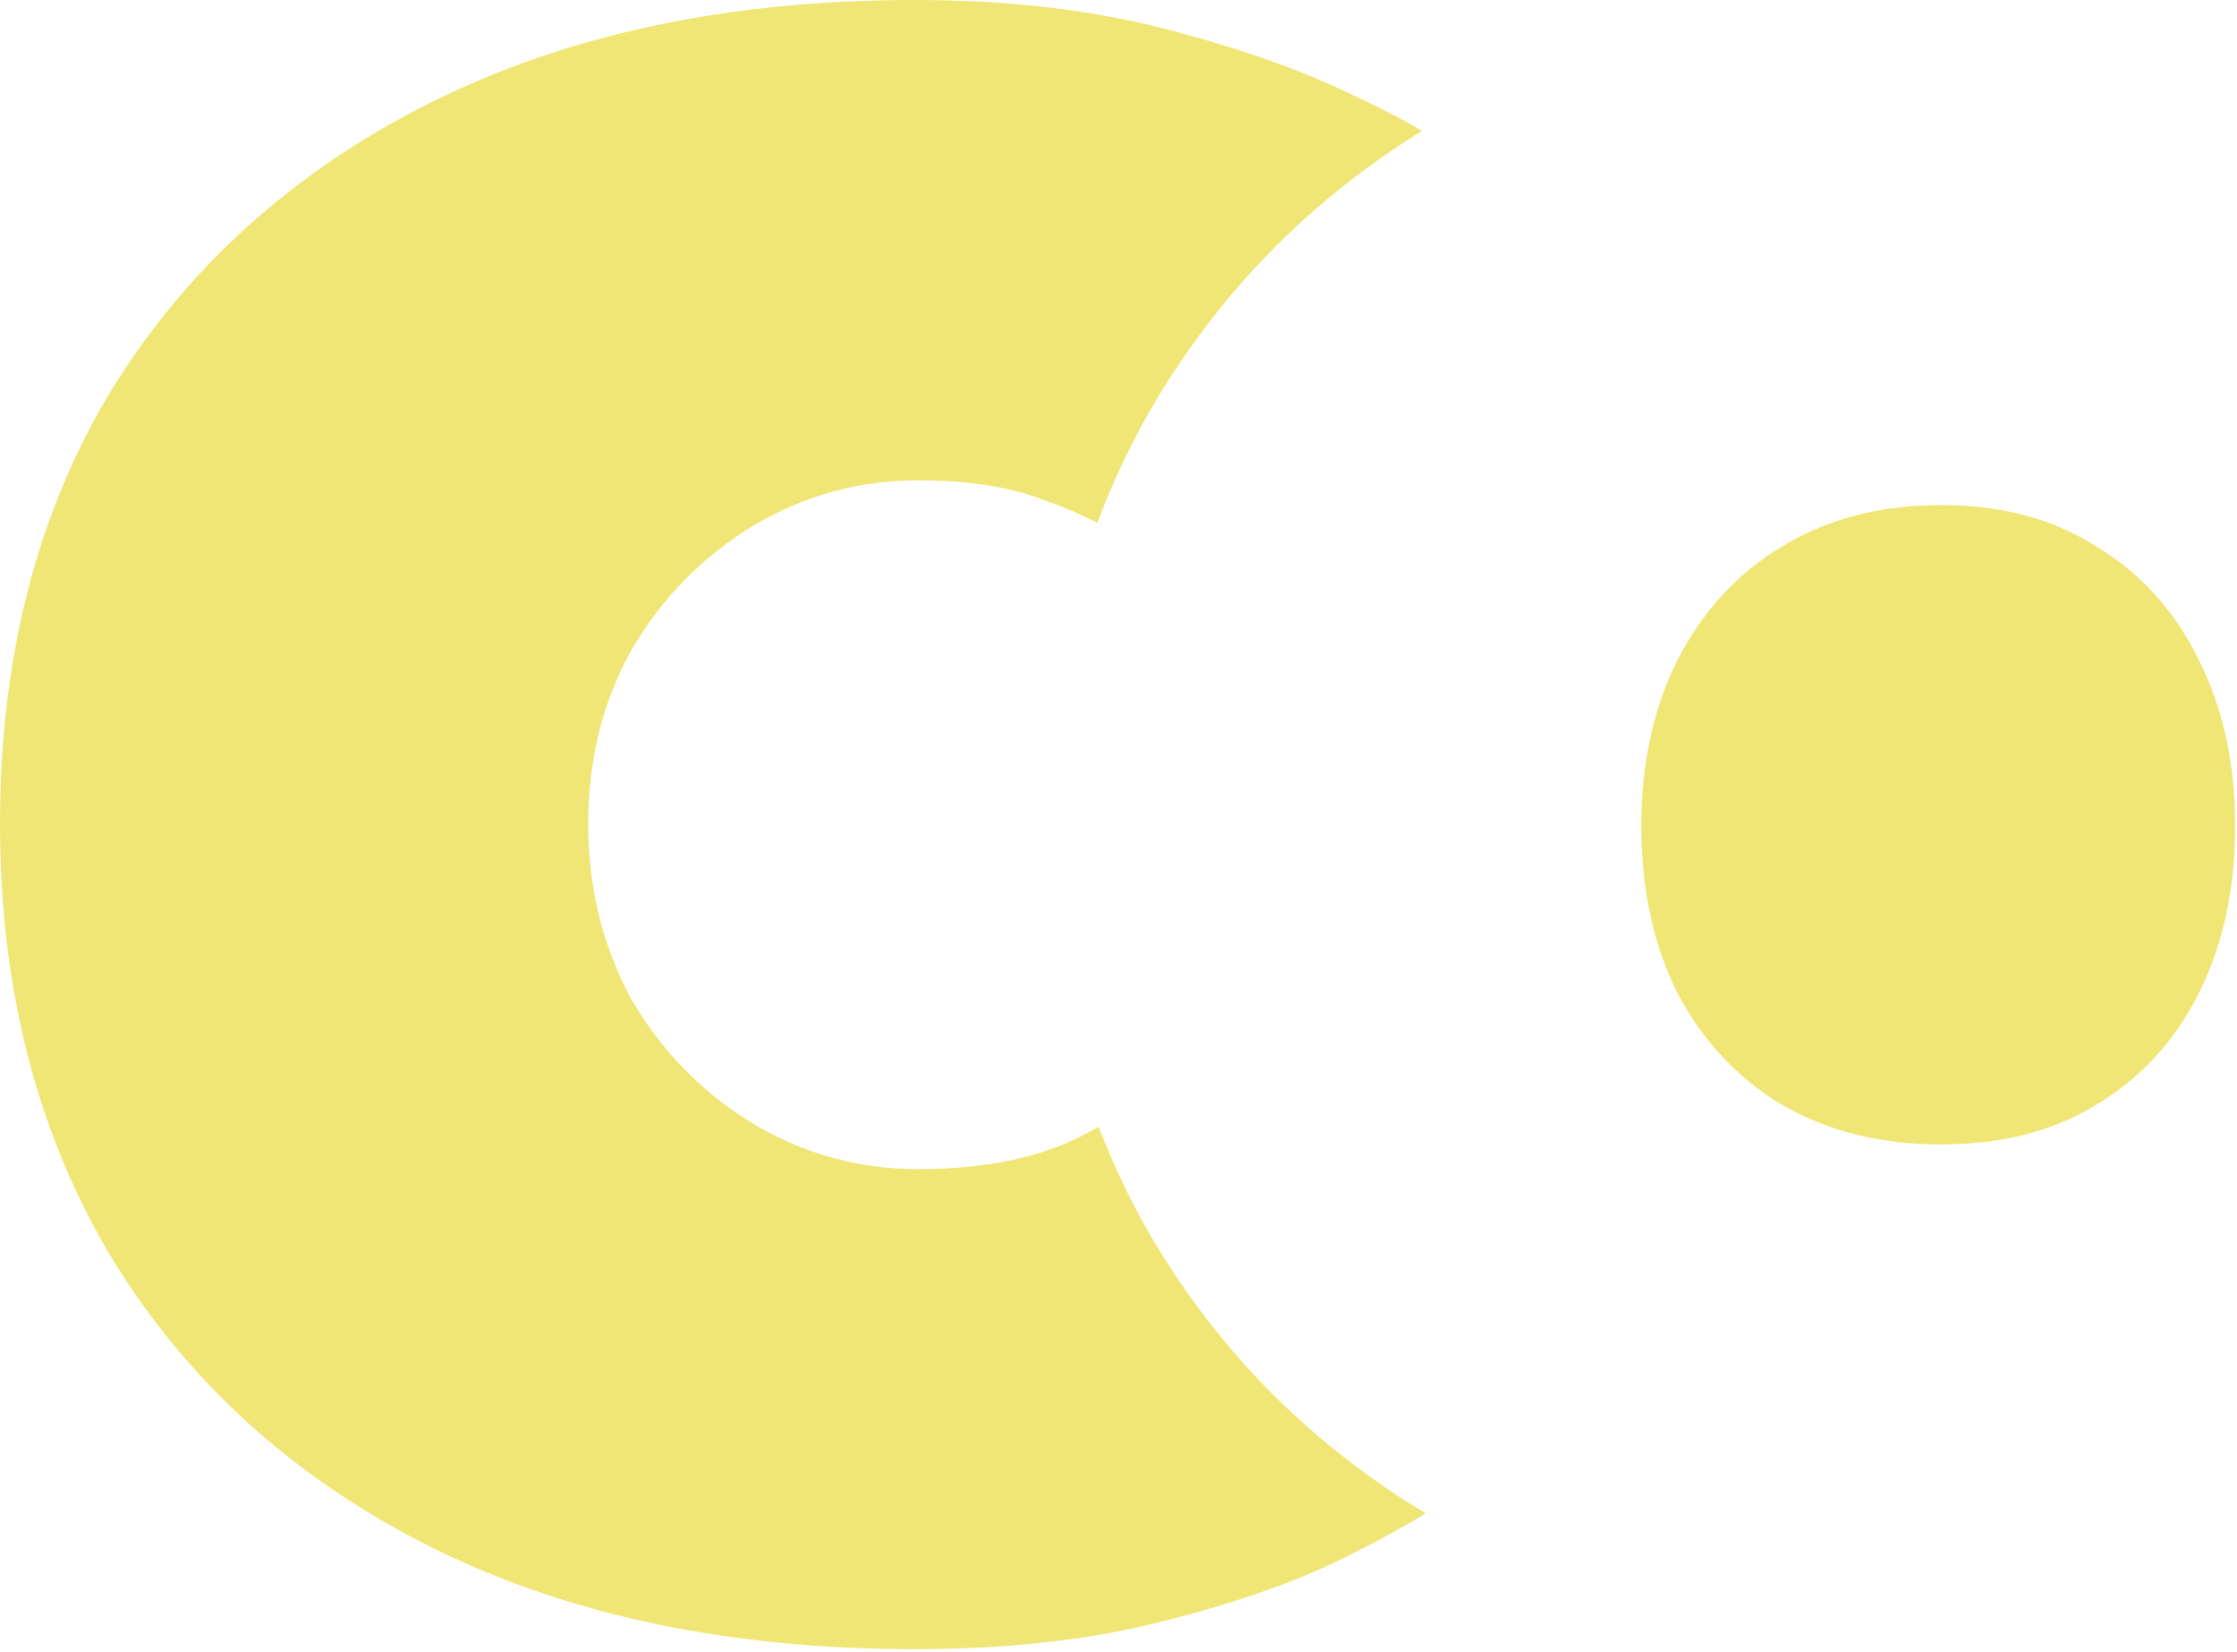
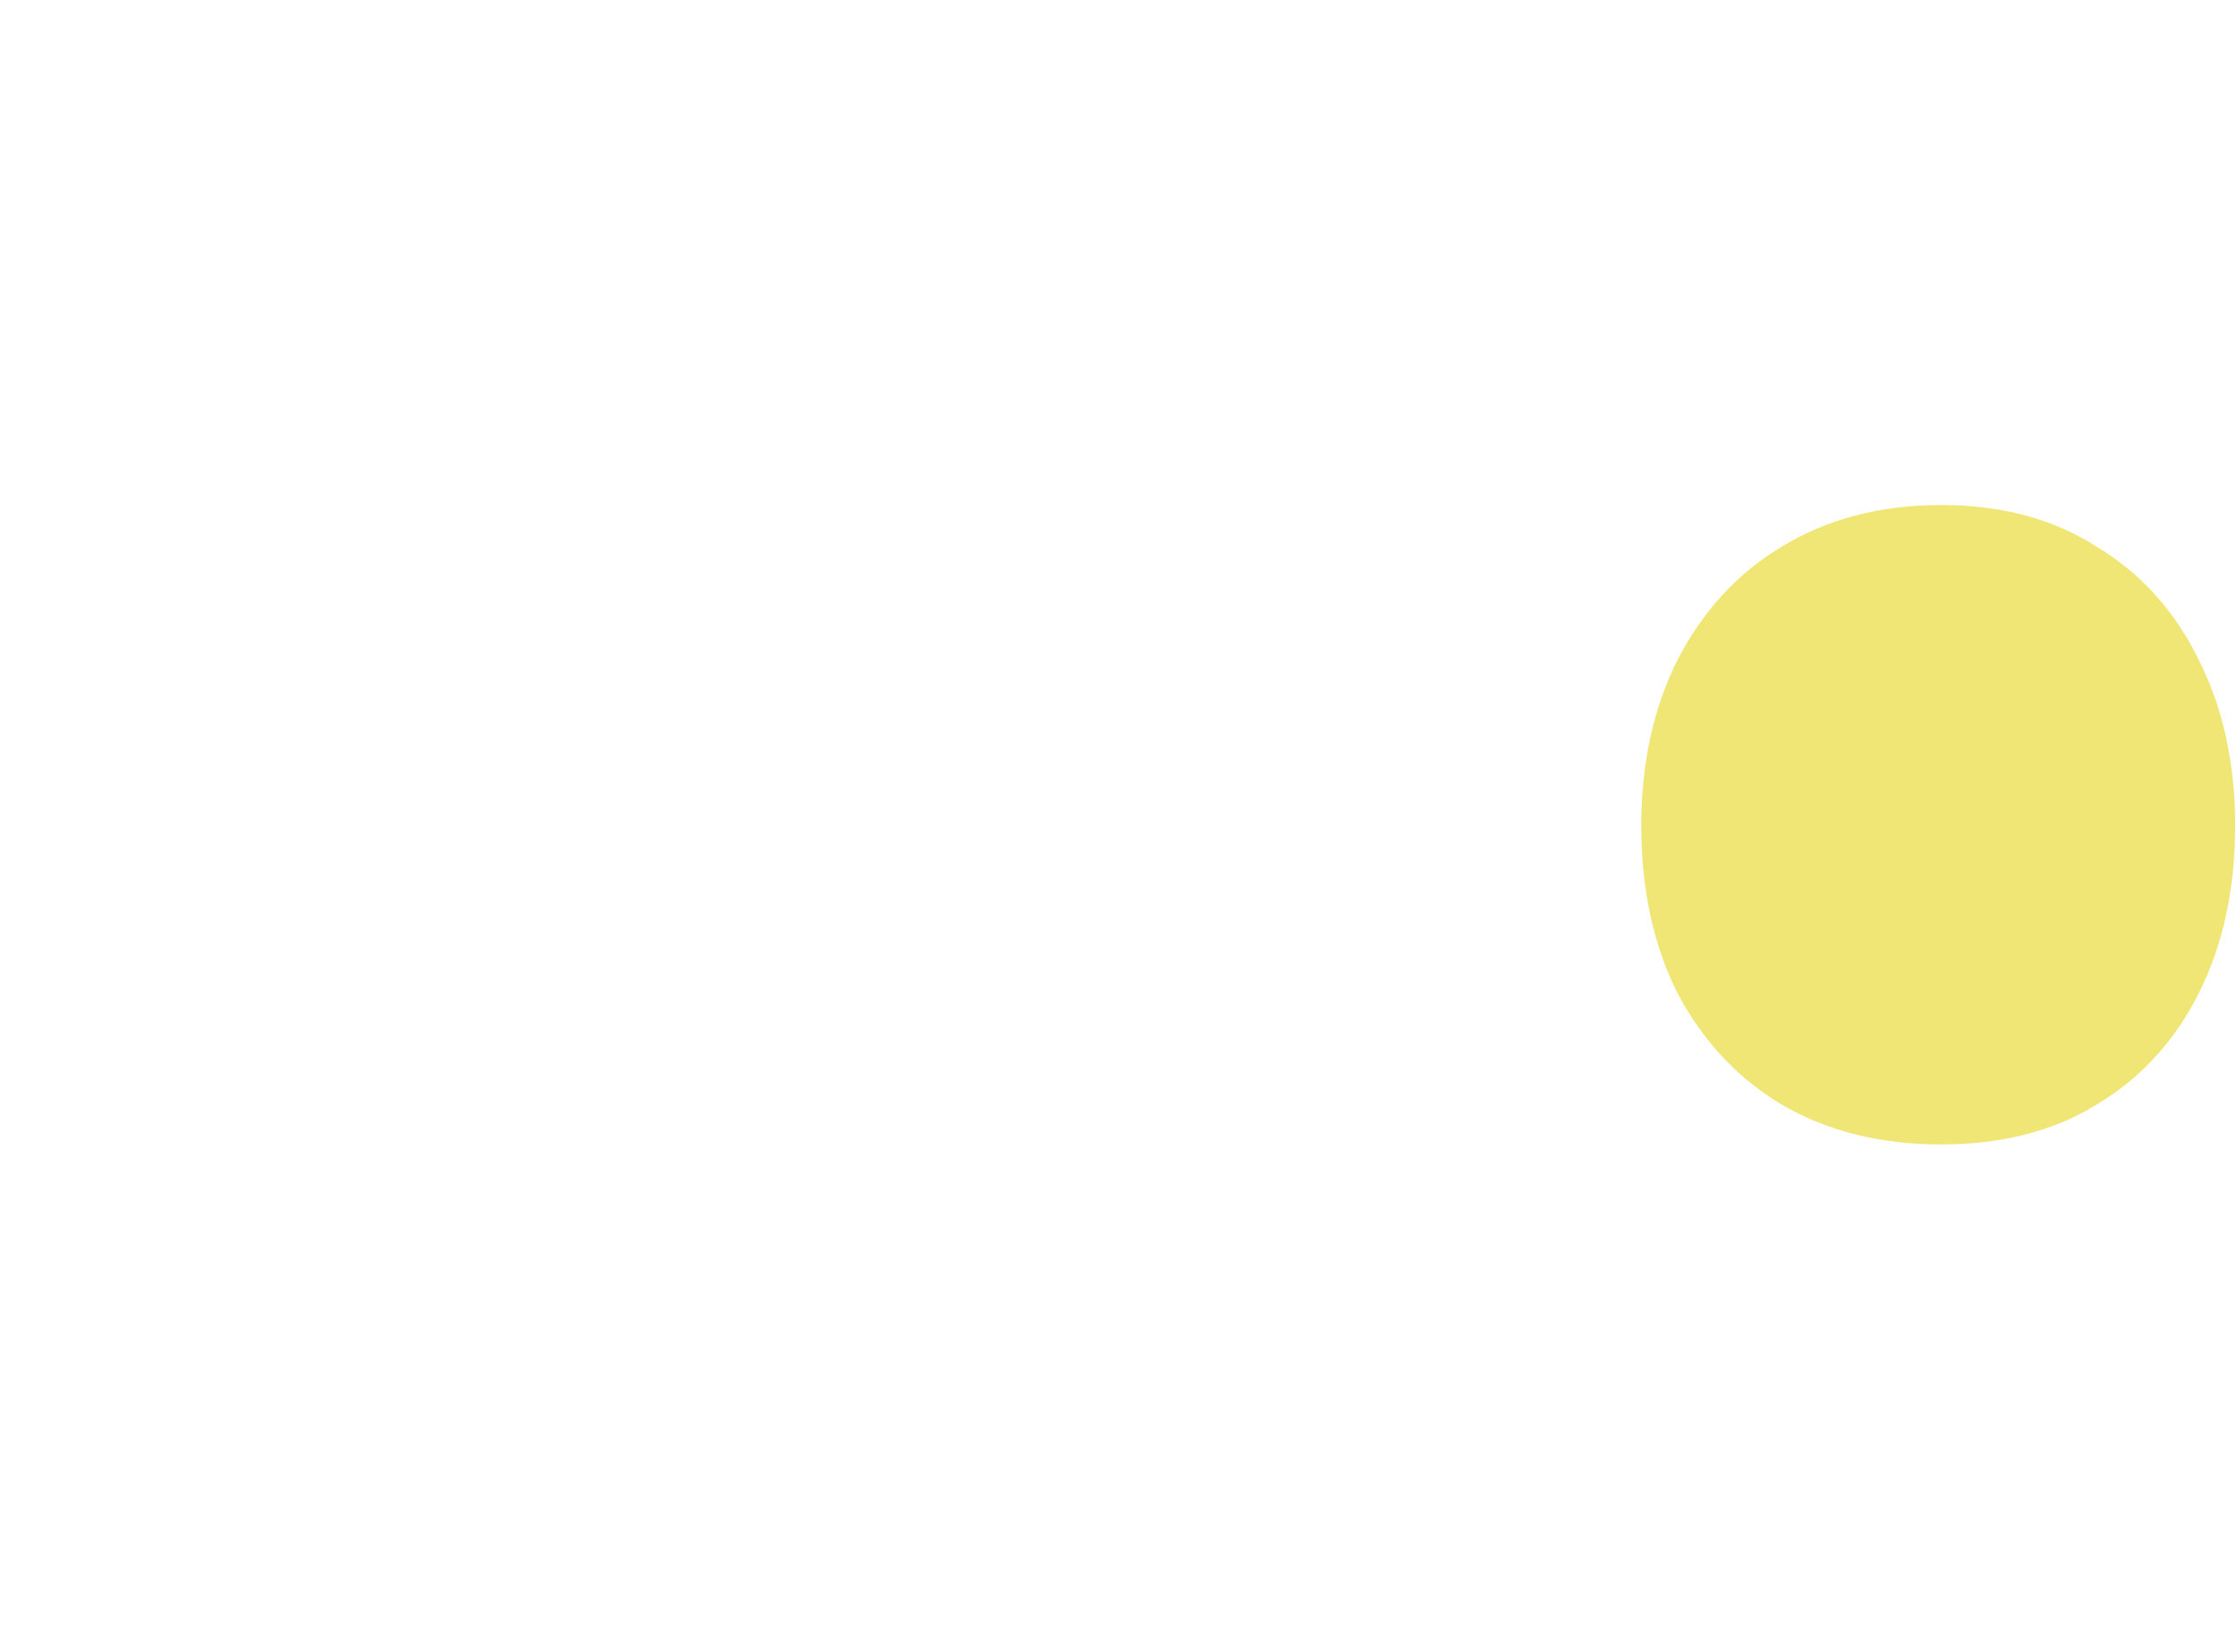
<svg xmlns="http://www.w3.org/2000/svg" width="214" height="158" viewBox="0 0 214 158" fill="none">
  <path d="M185.684 109.468C191.489 109.468 196.453 108.198 200.573 105.656C204.815 103.115 208.078 99.539 210.368 94.959C212.673 90.349 213.824 85.033 213.824 78.976C213.824 73.037 212.673 67.777 210.368 63.167C208.078 58.471 204.815 54.836 200.573 52.295C196.453 49.637 191.489 48.307 185.684 48.307C179.878 48.307 174.796 49.637 170.439 52.295C166.197 54.836 162.874 58.471 160.451 63.167C158.162 67.776 157.01 73.036 157.01 78.976C157.01 85.033 158.162 90.349 160.451 94.959C162.874 99.54 166.197 103.115 170.439 105.656C174.796 108.198 179.878 109.468 185.684 109.468Z" fill="#F0E675" />
-   <path d="M110.803 119.424C108.53 115.715 106.658 111.819 105.097 107.774C104.743 107.97 104.388 108.169 104.014 108.372C99.775 110.677 94.396 111.829 87.854 111.829C82.164 111.829 76.907 110.384 72.061 107.487C67.231 104.563 63.36 100.633 60.448 95.668C57.673 90.586 56.269 84.974 56.269 78.798C56.269 72.623 57.673 67.039 60.448 62.105C63.36 57.141 67.231 53.211 72.061 50.287C76.907 47.392 82.164 45.944 87.854 45.944C92.463 45.944 96.39 46.534 99.657 47.746C101.651 48.457 103.404 49.214 104.974 50.005C106.556 45.819 108.471 41.783 110.804 37.937C117.145 27.473 125.544 19.013 136.03 12.531C134.248 11.451 132.053 10.305 129.425 9.1C124.476 6.677 118.419 4.55 111.283 2.719C104.251 0.916 96.332 0 87.5 0C69.713 0 54.276 3.28 41.202 9.81C28.141 16.339 17.978 25.498 10.71 37.228C3.575 48.958 0 62.816 0 78.799C0 94.635 3.575 108.49 10.71 120.368C17.978 132.218 28.141 141.433 41.202 147.964C54.276 154.495 69.713 157.743 87.5 157.743C96.45 157.743 104.445 156.858 111.461 155.024C118.596 153.224 124.535 151.097 129.247 148.674C132.124 147.235 134.494 145.933 136.388 144.753C125.736 138.329 117.215 129.904 110.803 119.424Z" fill="#F0E675" />
</svg>